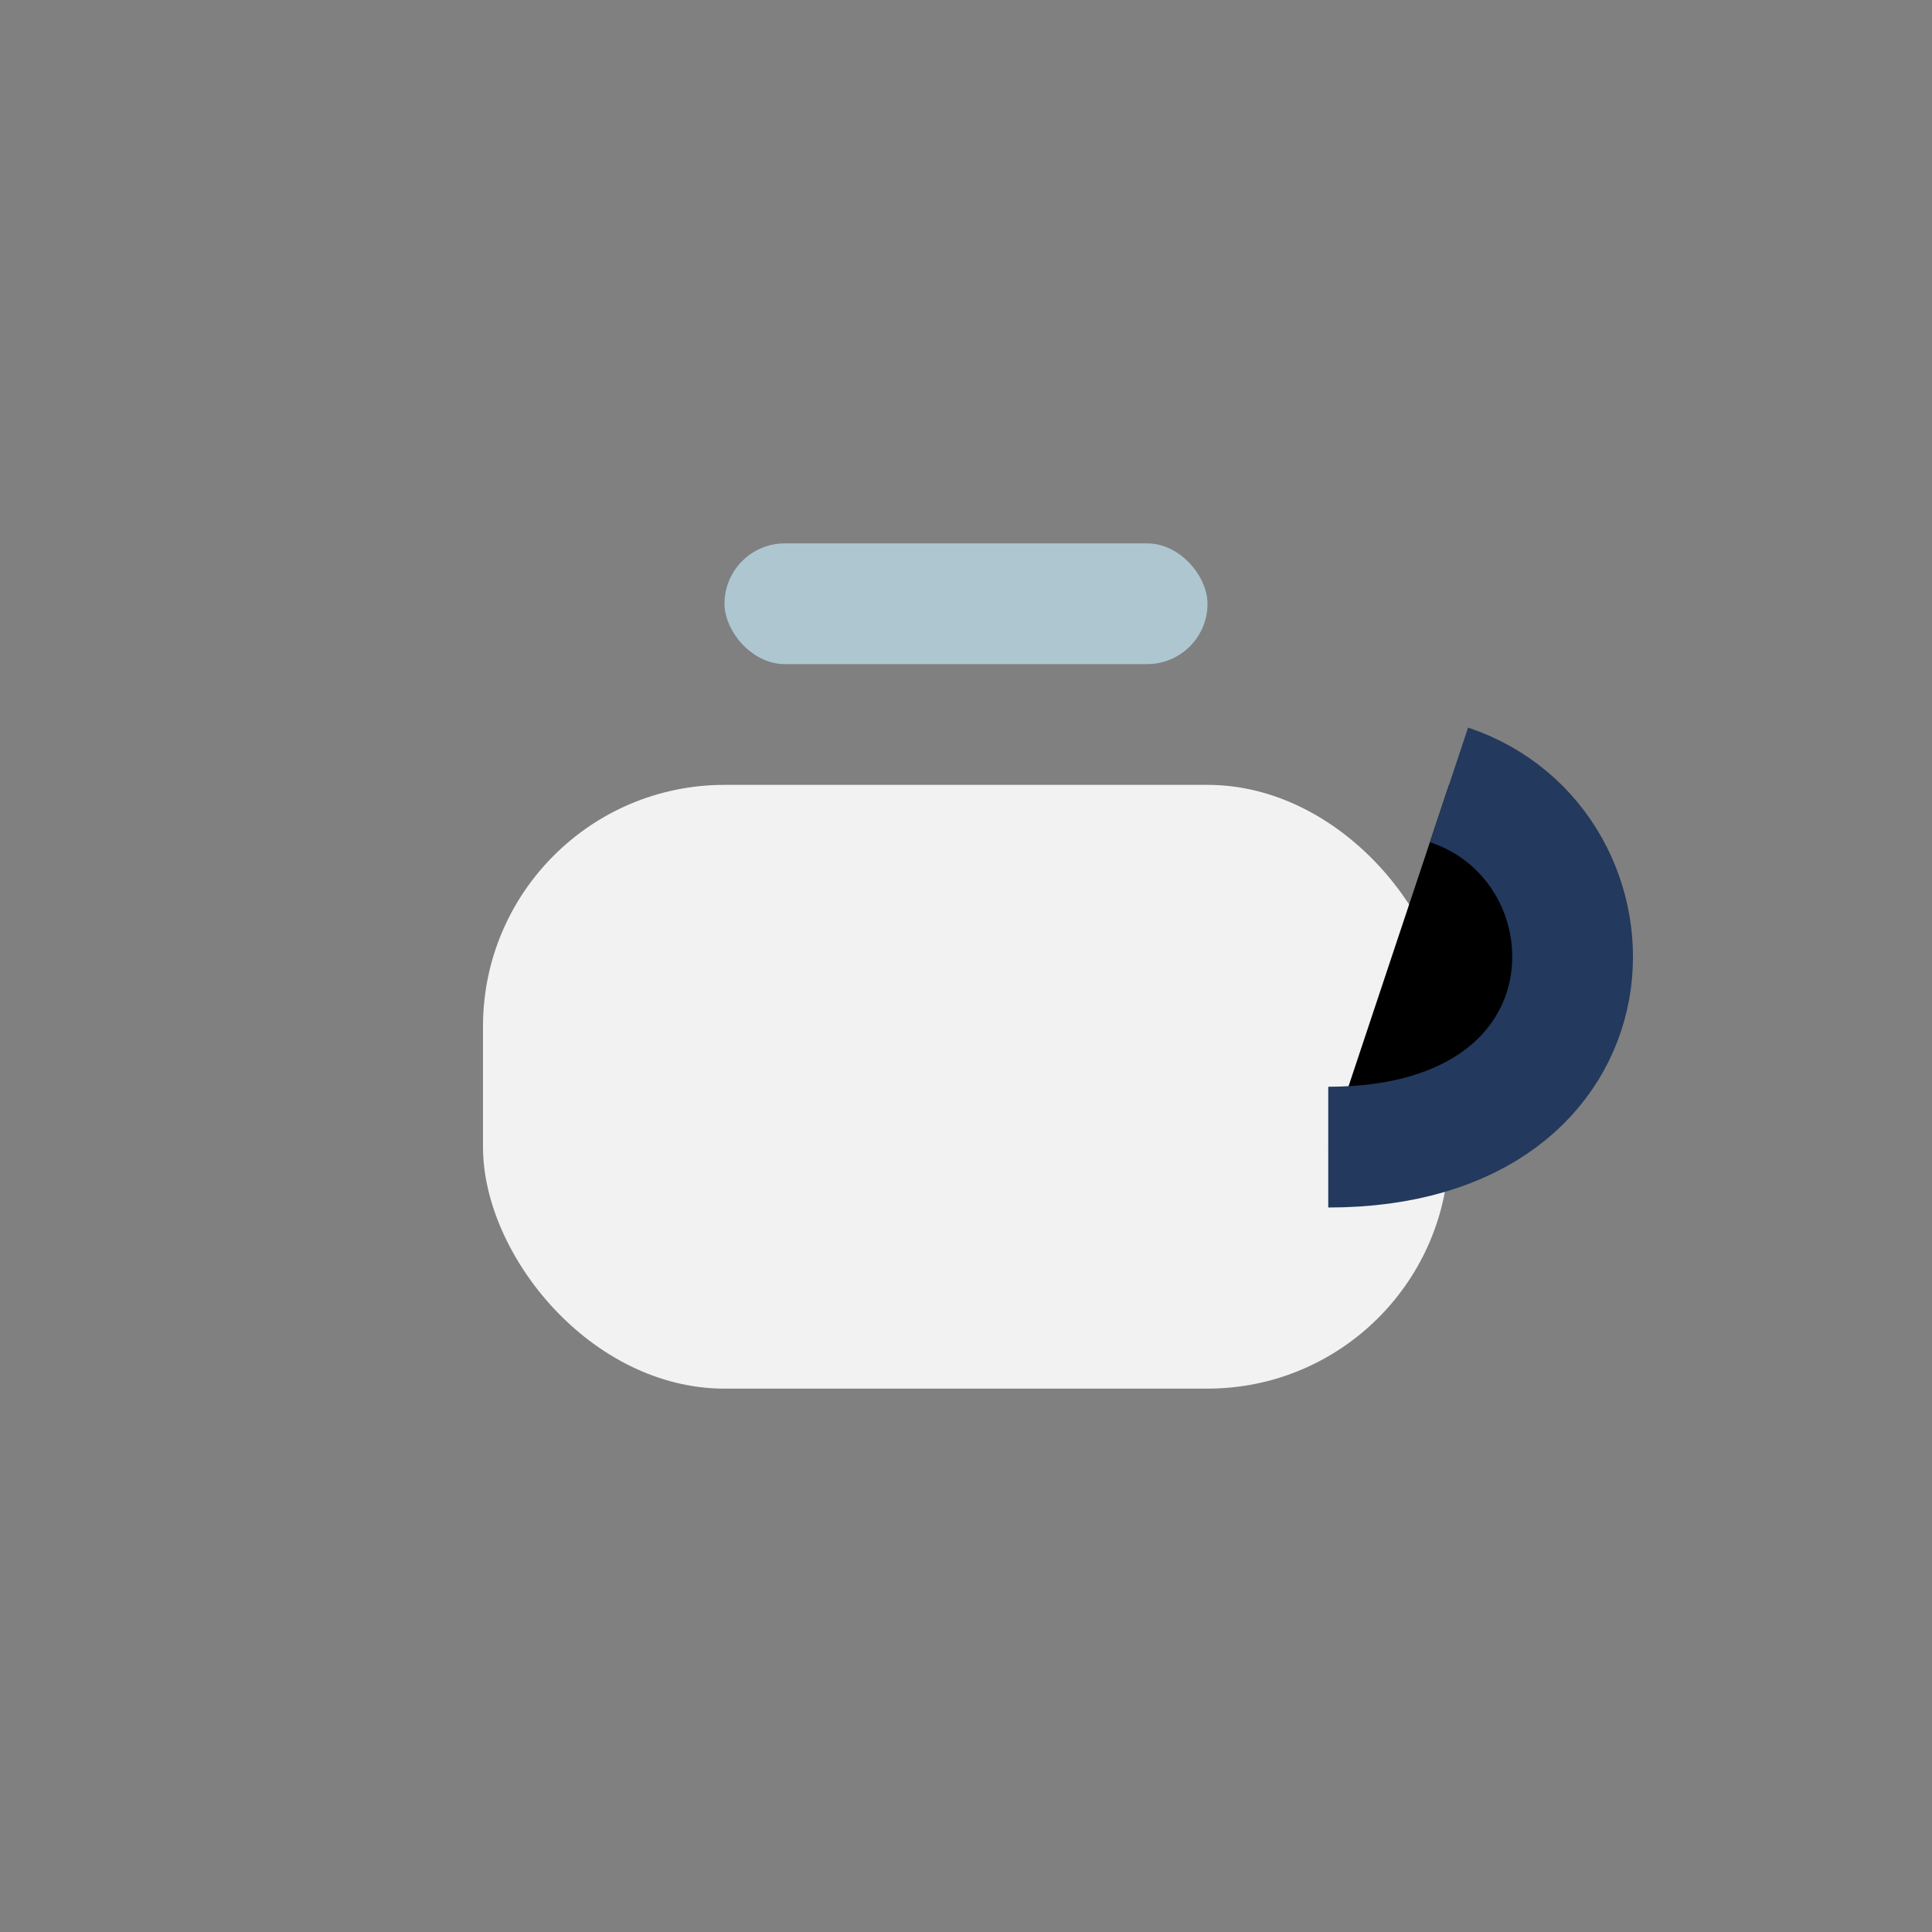
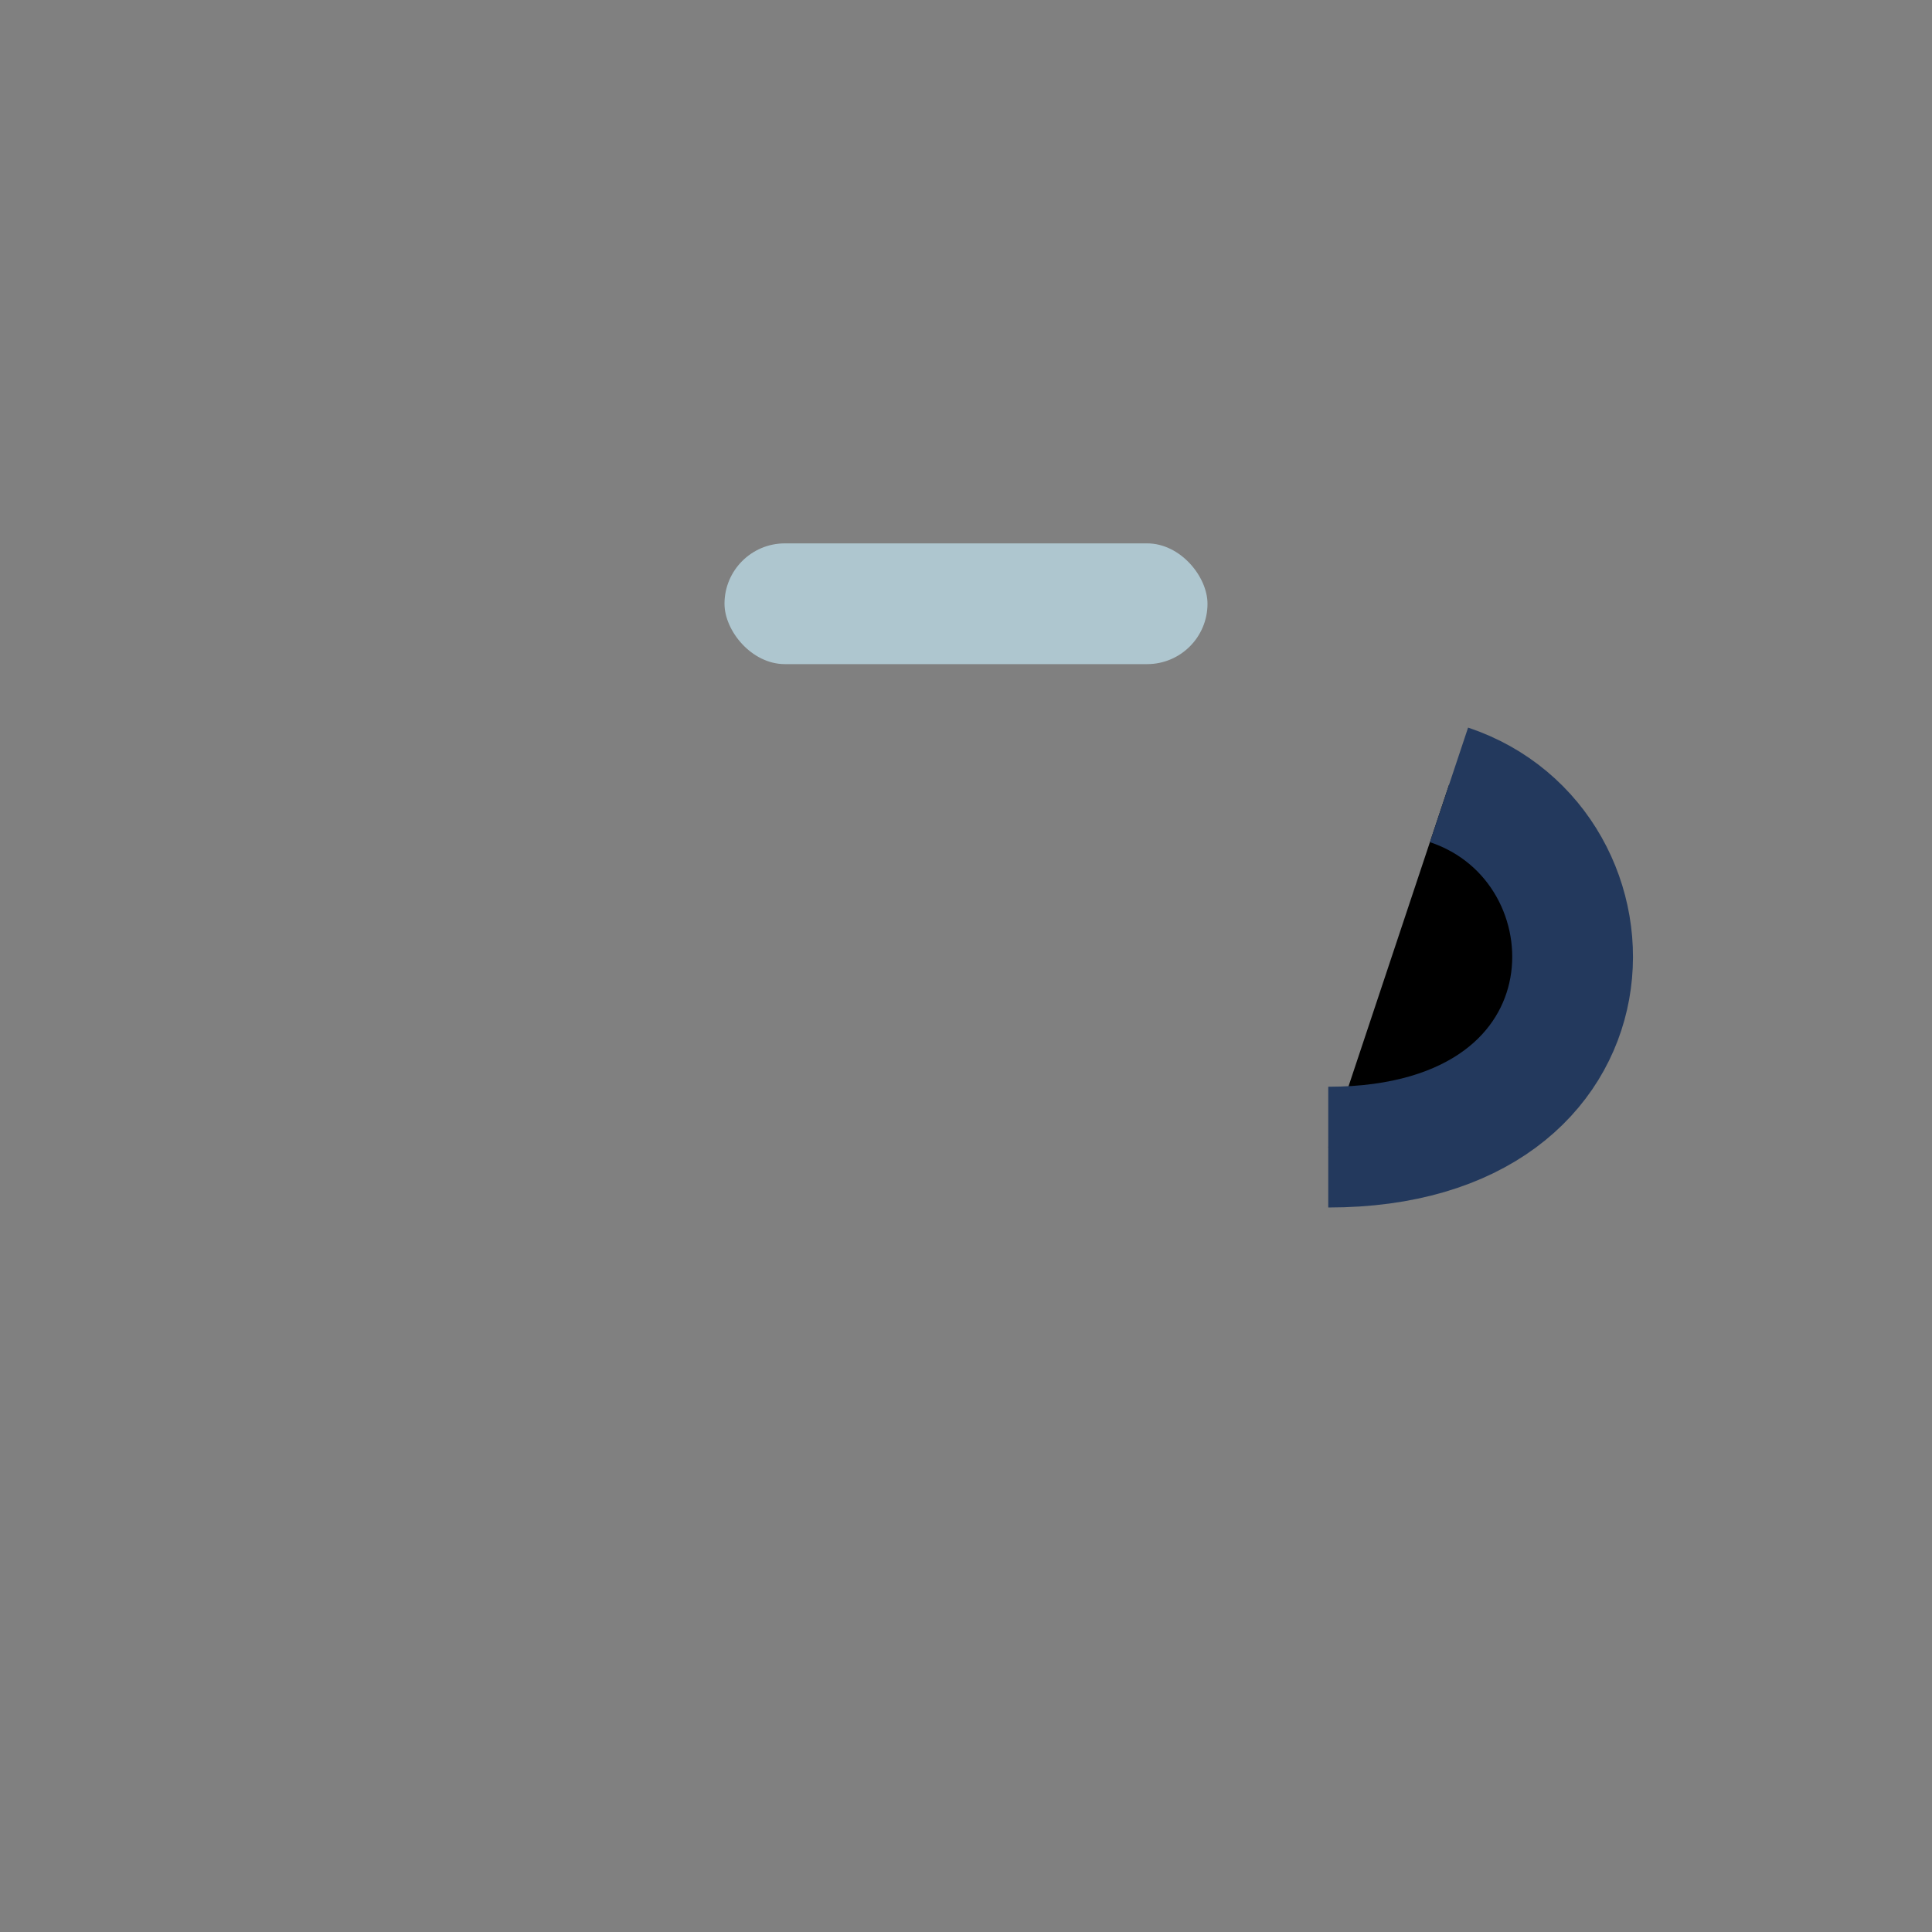
<svg xmlns="http://www.w3.org/2000/svg" width="32" height="32" viewBox="0 0 32 32">
  <rect x="0" y="0" width="32" height="32" fill="#808080" stroke="none" />
-   <rect x="8" y="13" width="16" height="10" rx="4" fill="#f2f2f2" />
  <path d="M24 13c3 1 3 6-2 6" stroke="#23395d" stroke-width="2" />
  <rect x="12" y="9" width="8" height="2" rx="1" fill="#aec6cf" />
</svg>